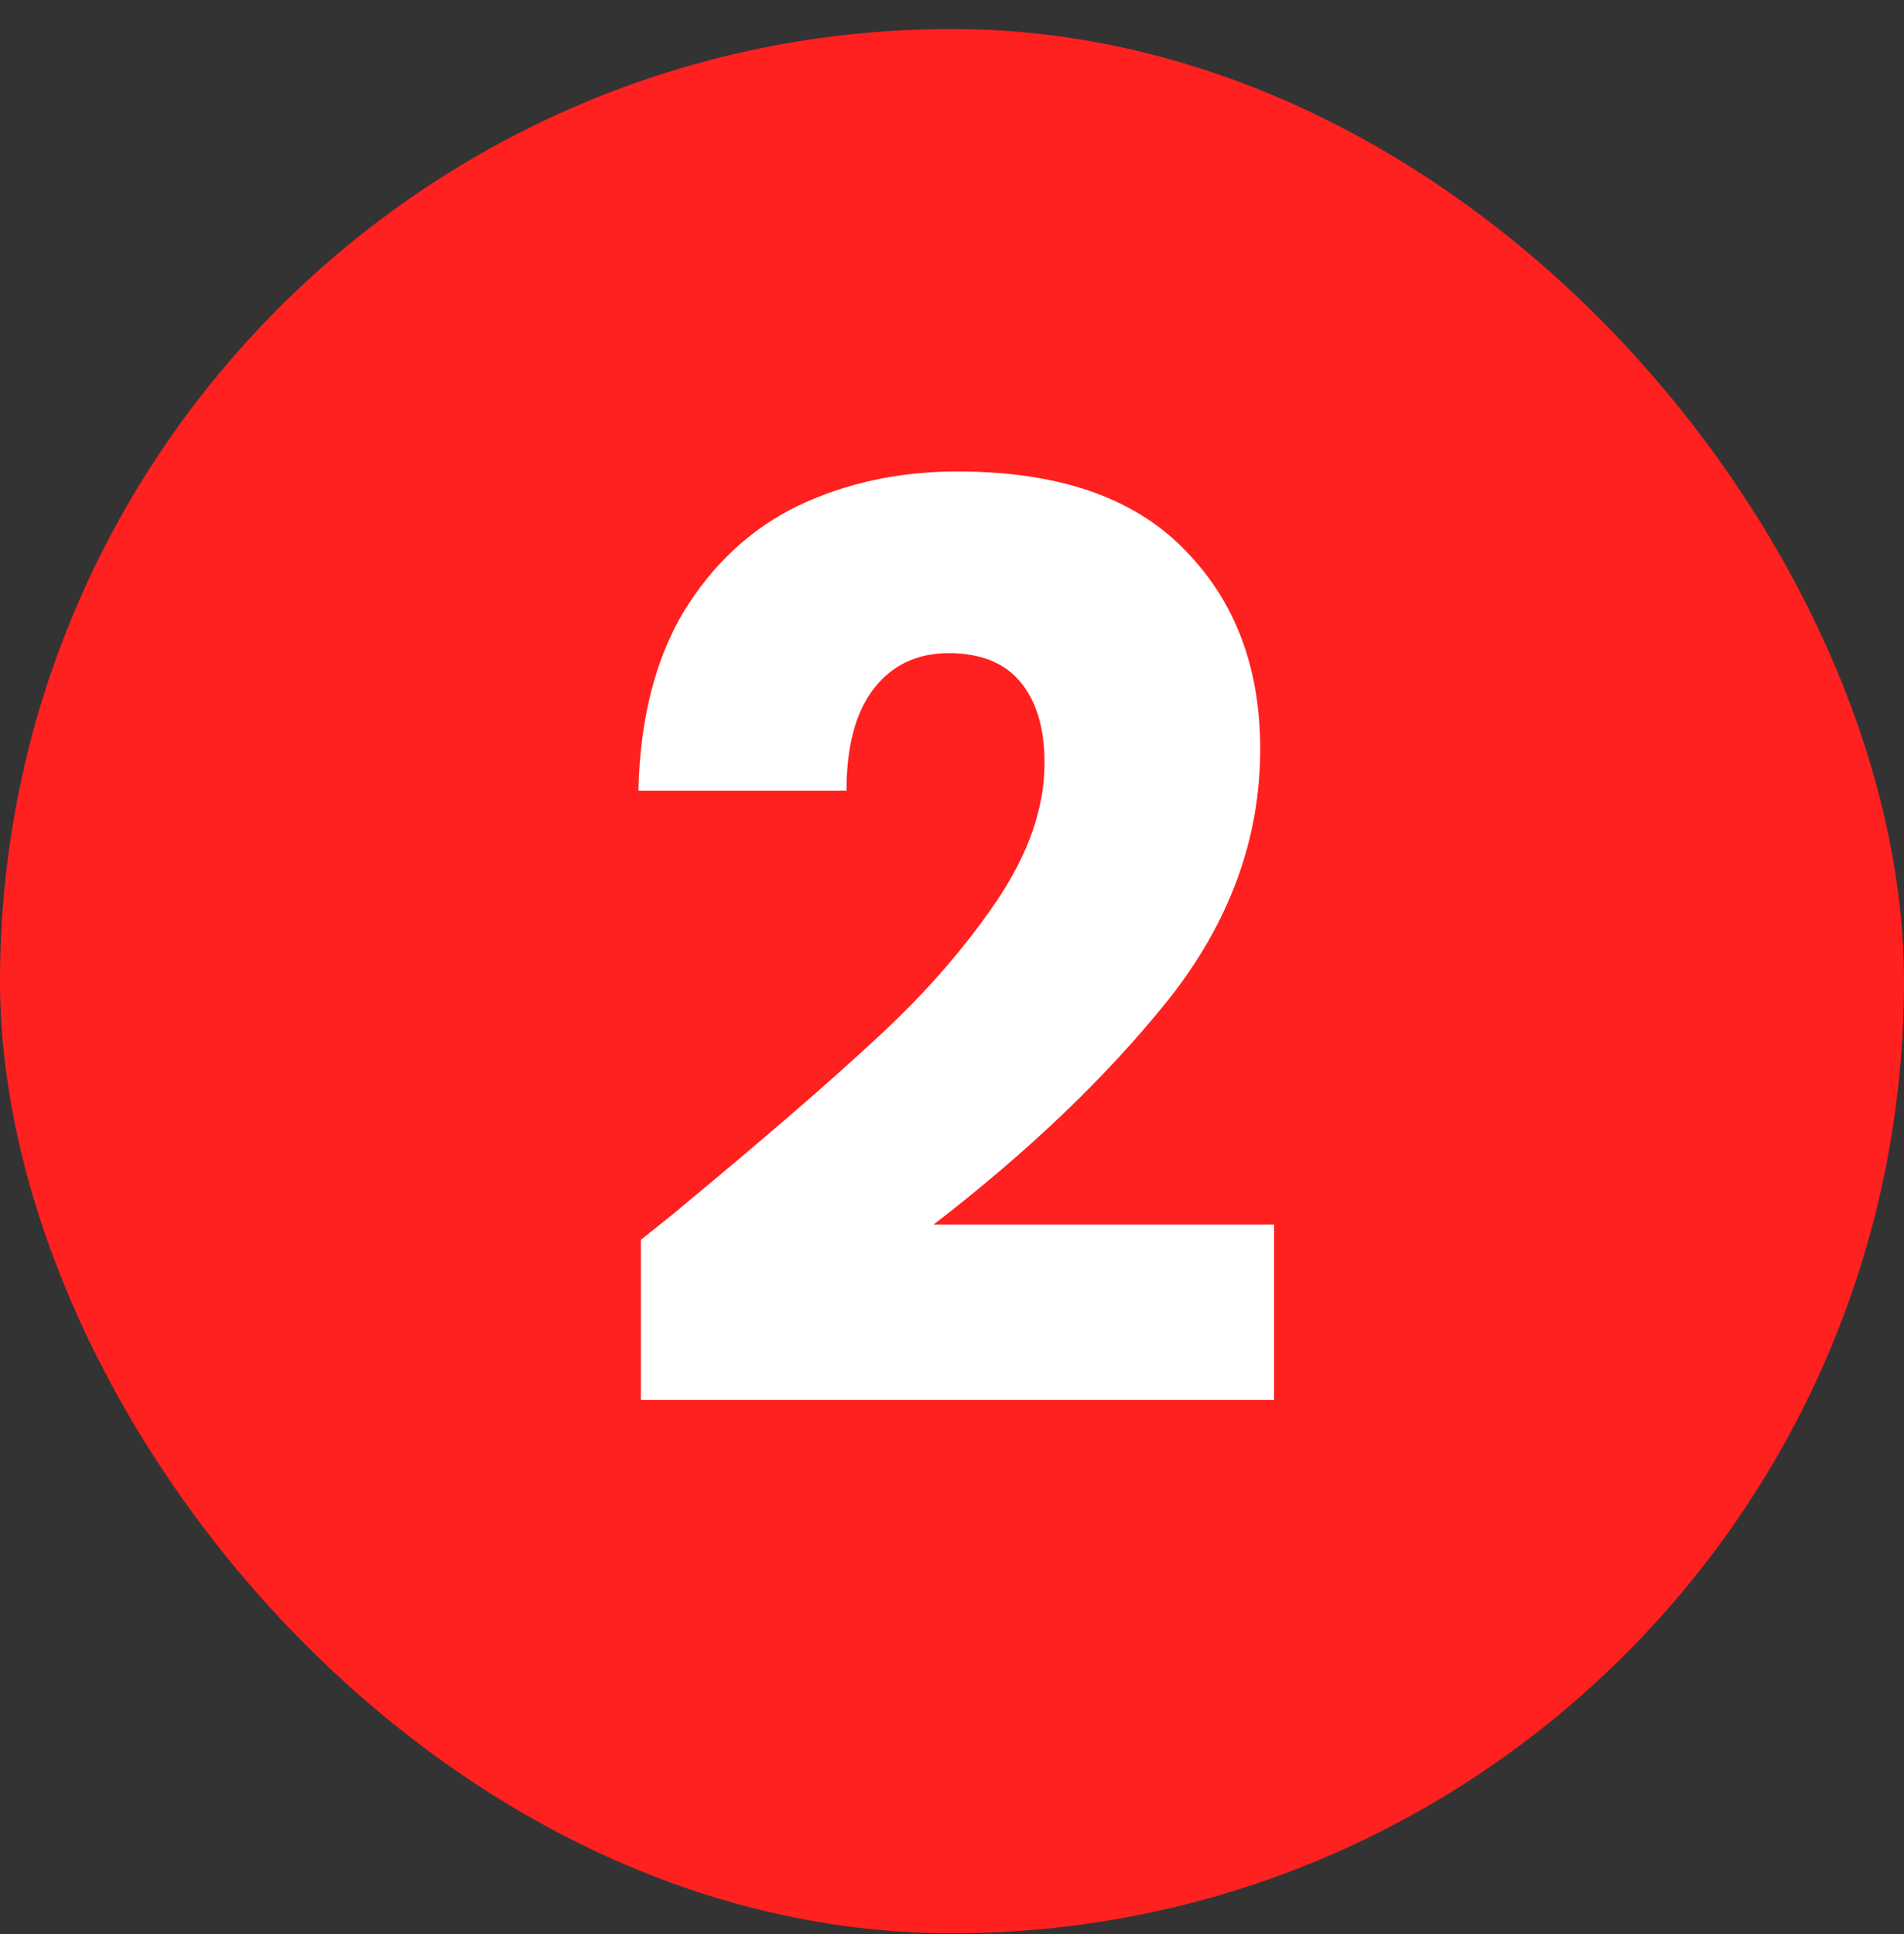
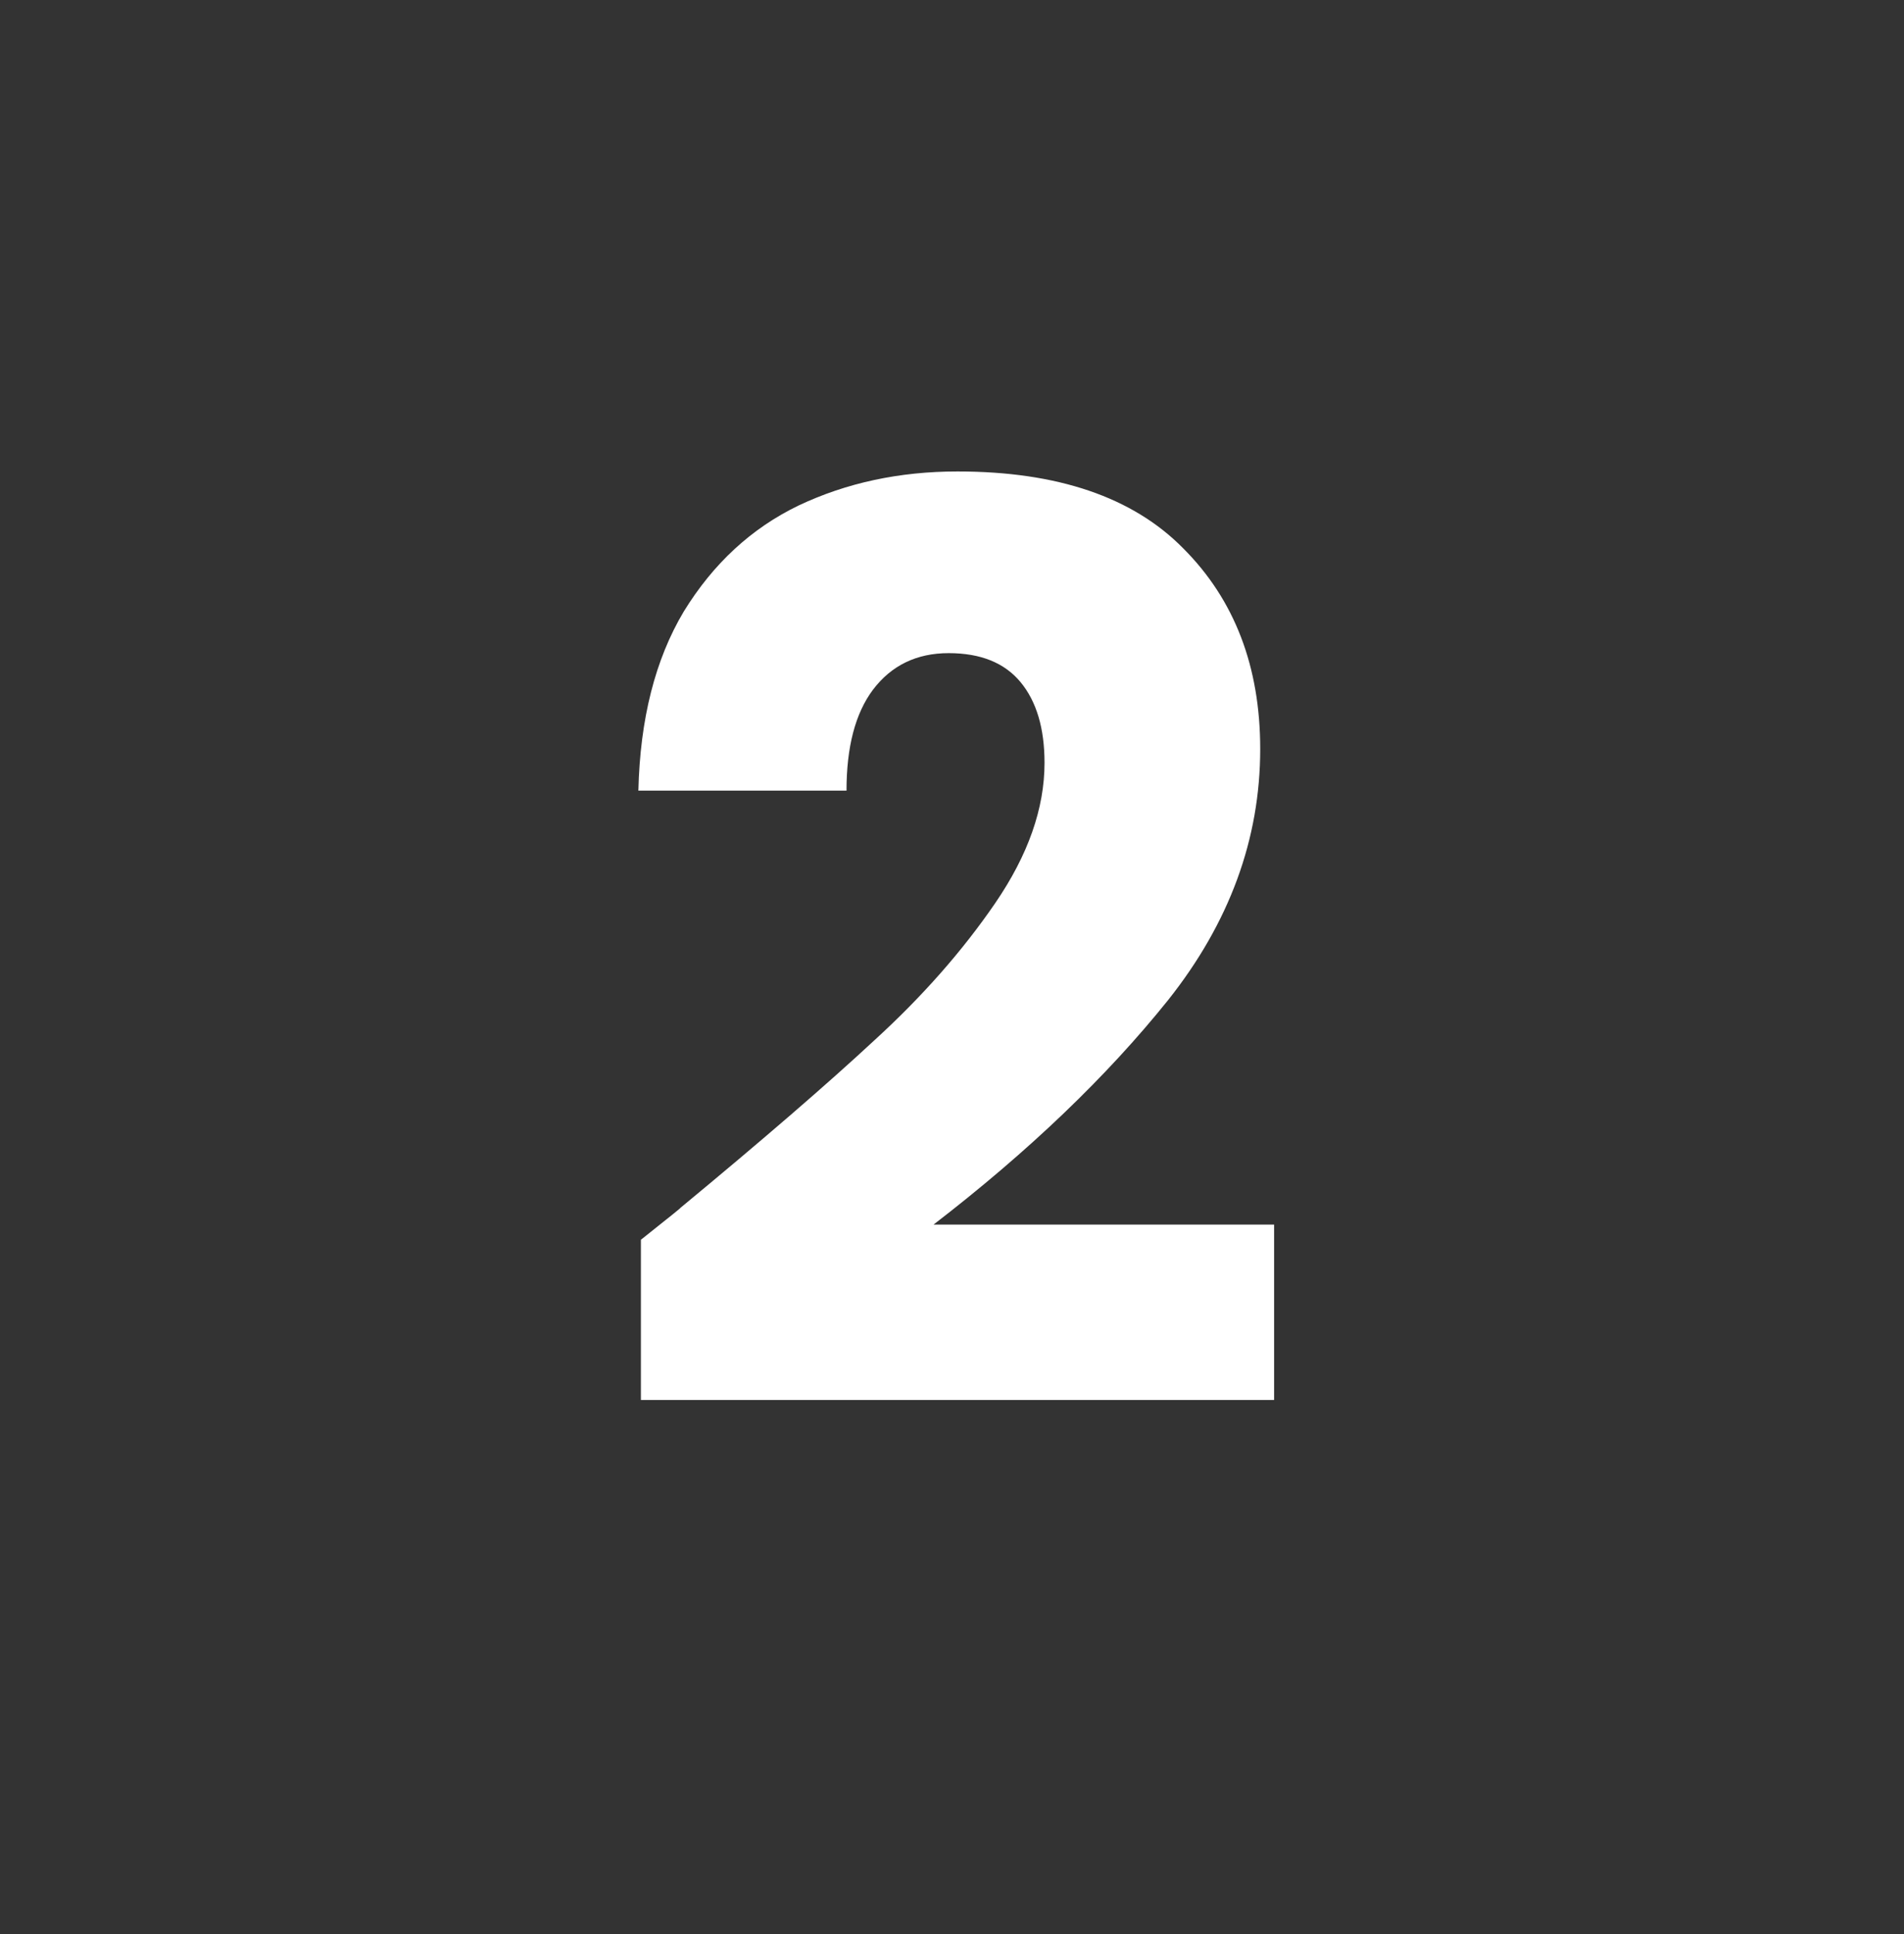
<svg xmlns="http://www.w3.org/2000/svg" width="64" height="65" viewBox="0 0 64 65" fill="none">
  <rect x="0" y="0" width="64" height="65" fill="#333333" stroke="none" />
-   <rect y="0.975" width="64" height="64" rx="32" fill="#FF2020" />
  <path d="M21.543 41.666C22.504 40.903 22.942 40.55 22.857 40.606C25.627 38.316 27.803 36.437 29.386 34.967C30.997 33.497 32.354 31.957 33.457 30.346C34.559 28.734 35.11 27.166 35.11 25.639C35.11 24.48 34.842 23.576 34.305 22.926C33.767 22.276 32.962 21.951 31.888 21.951C30.814 21.951 29.966 22.36 29.344 23.18C28.75 23.972 28.454 25.102 28.454 26.572H21.458C21.514 24.169 22.023 22.163 22.984 20.552C23.974 18.94 25.26 17.753 26.842 16.99C28.454 16.227 30.234 15.845 32.185 15.845C35.548 15.845 38.078 16.707 39.774 18.431C41.498 20.156 42.36 22.403 42.36 25.173C42.36 28.197 41.329 31.01 39.265 33.61C37.202 36.182 34.573 38.698 31.379 41.157H42.827V47.051H21.543V41.666Z" fill="white" />
</svg>